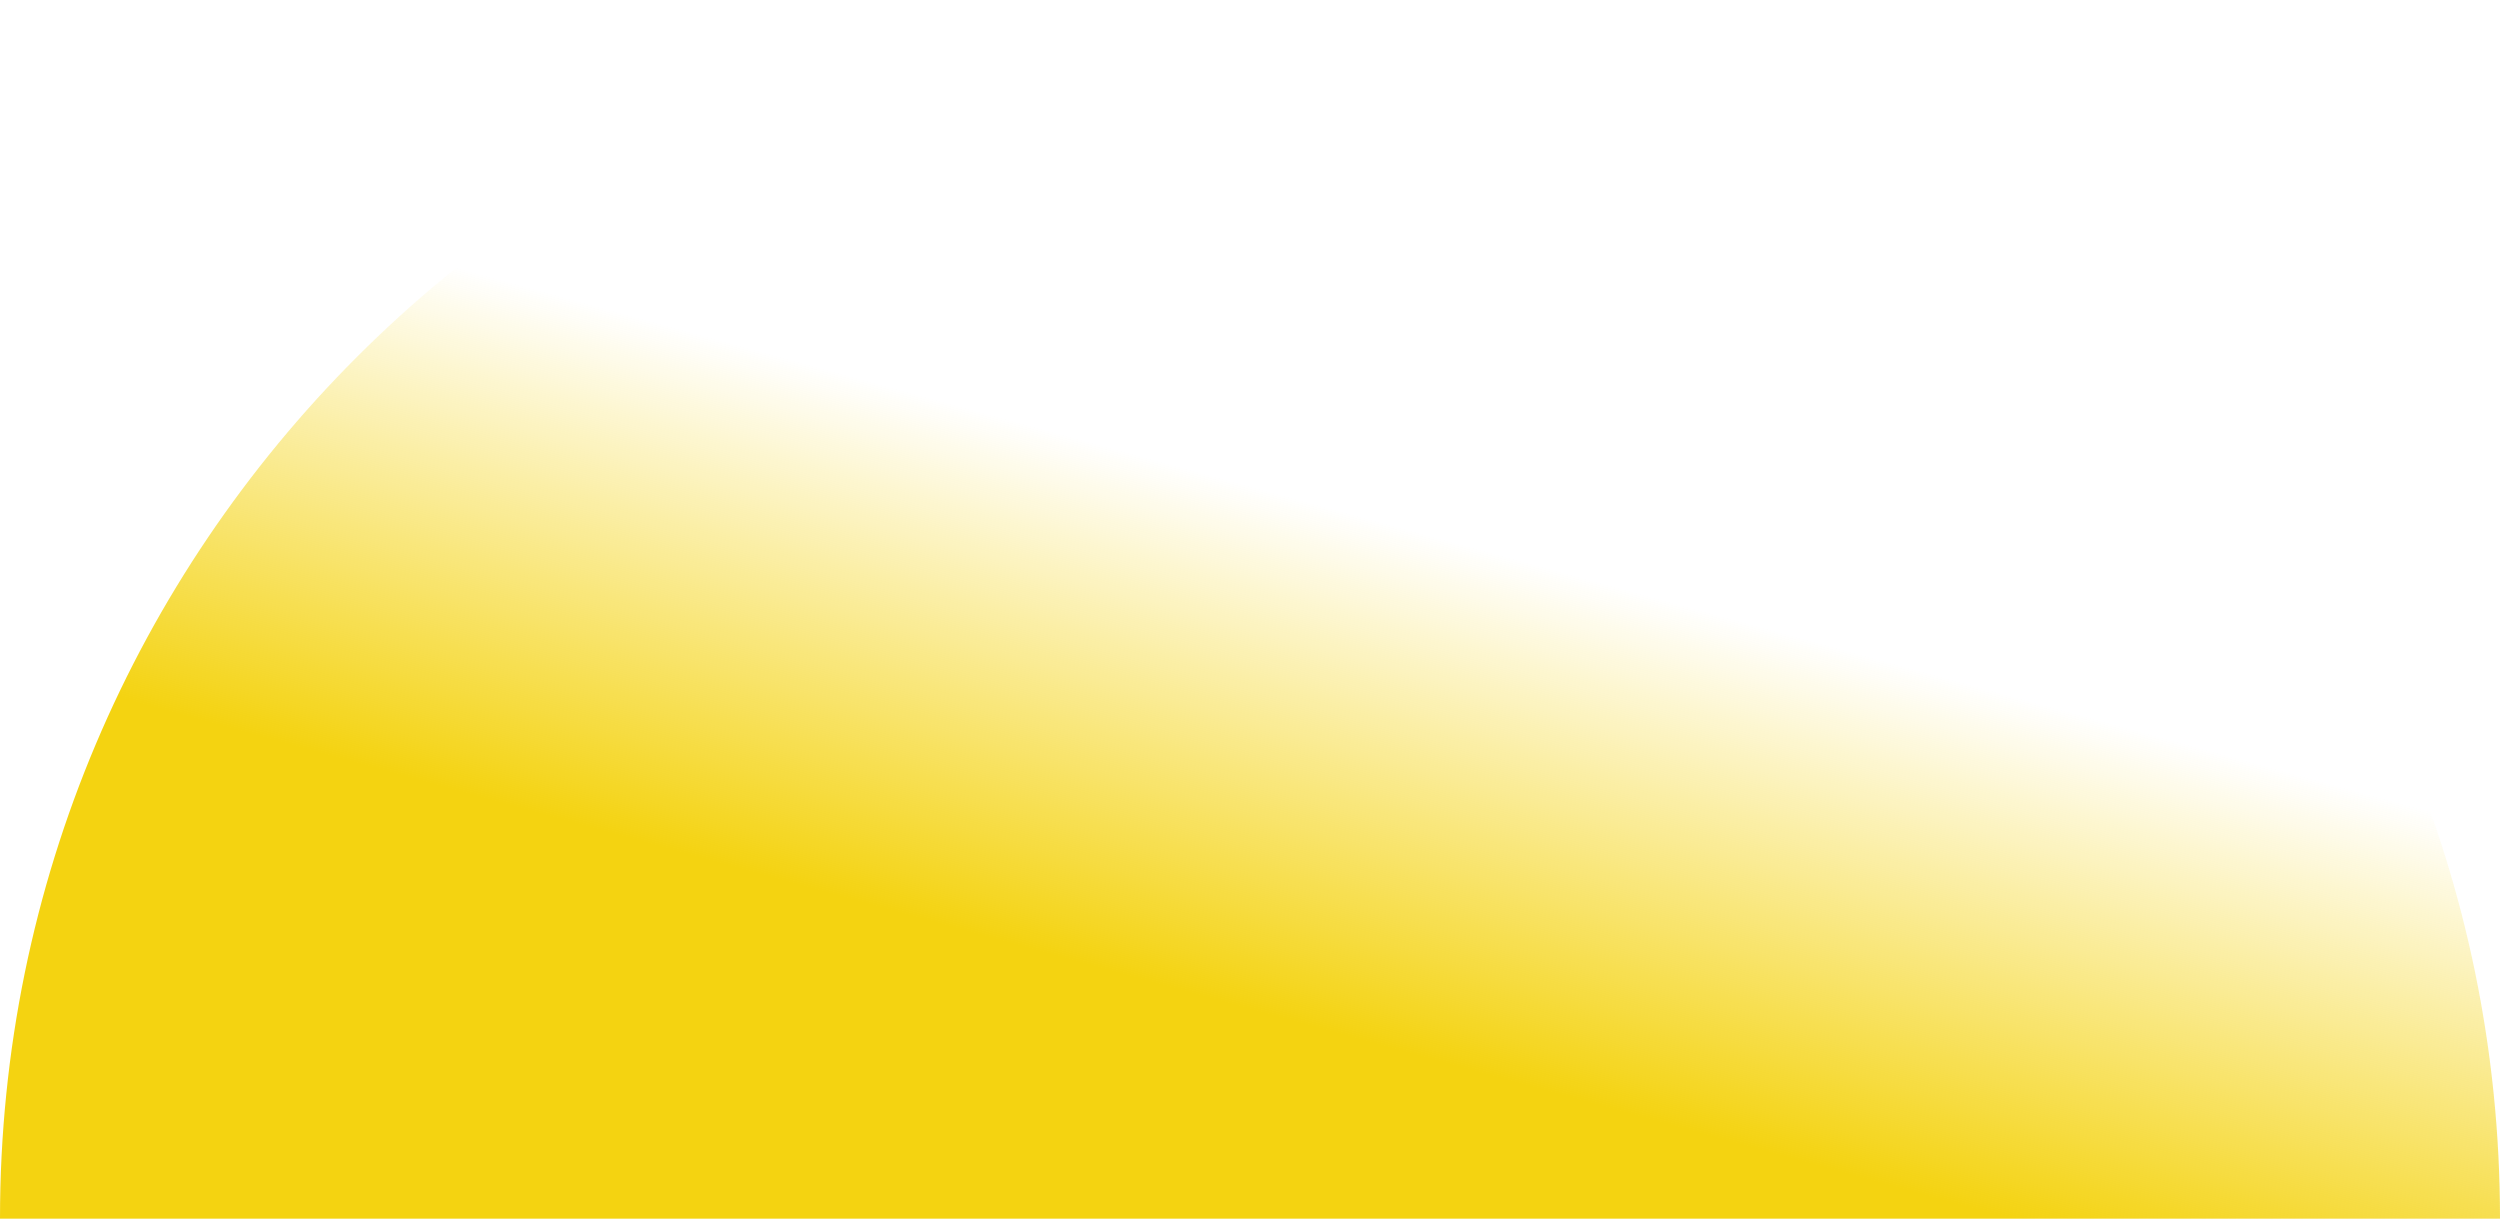
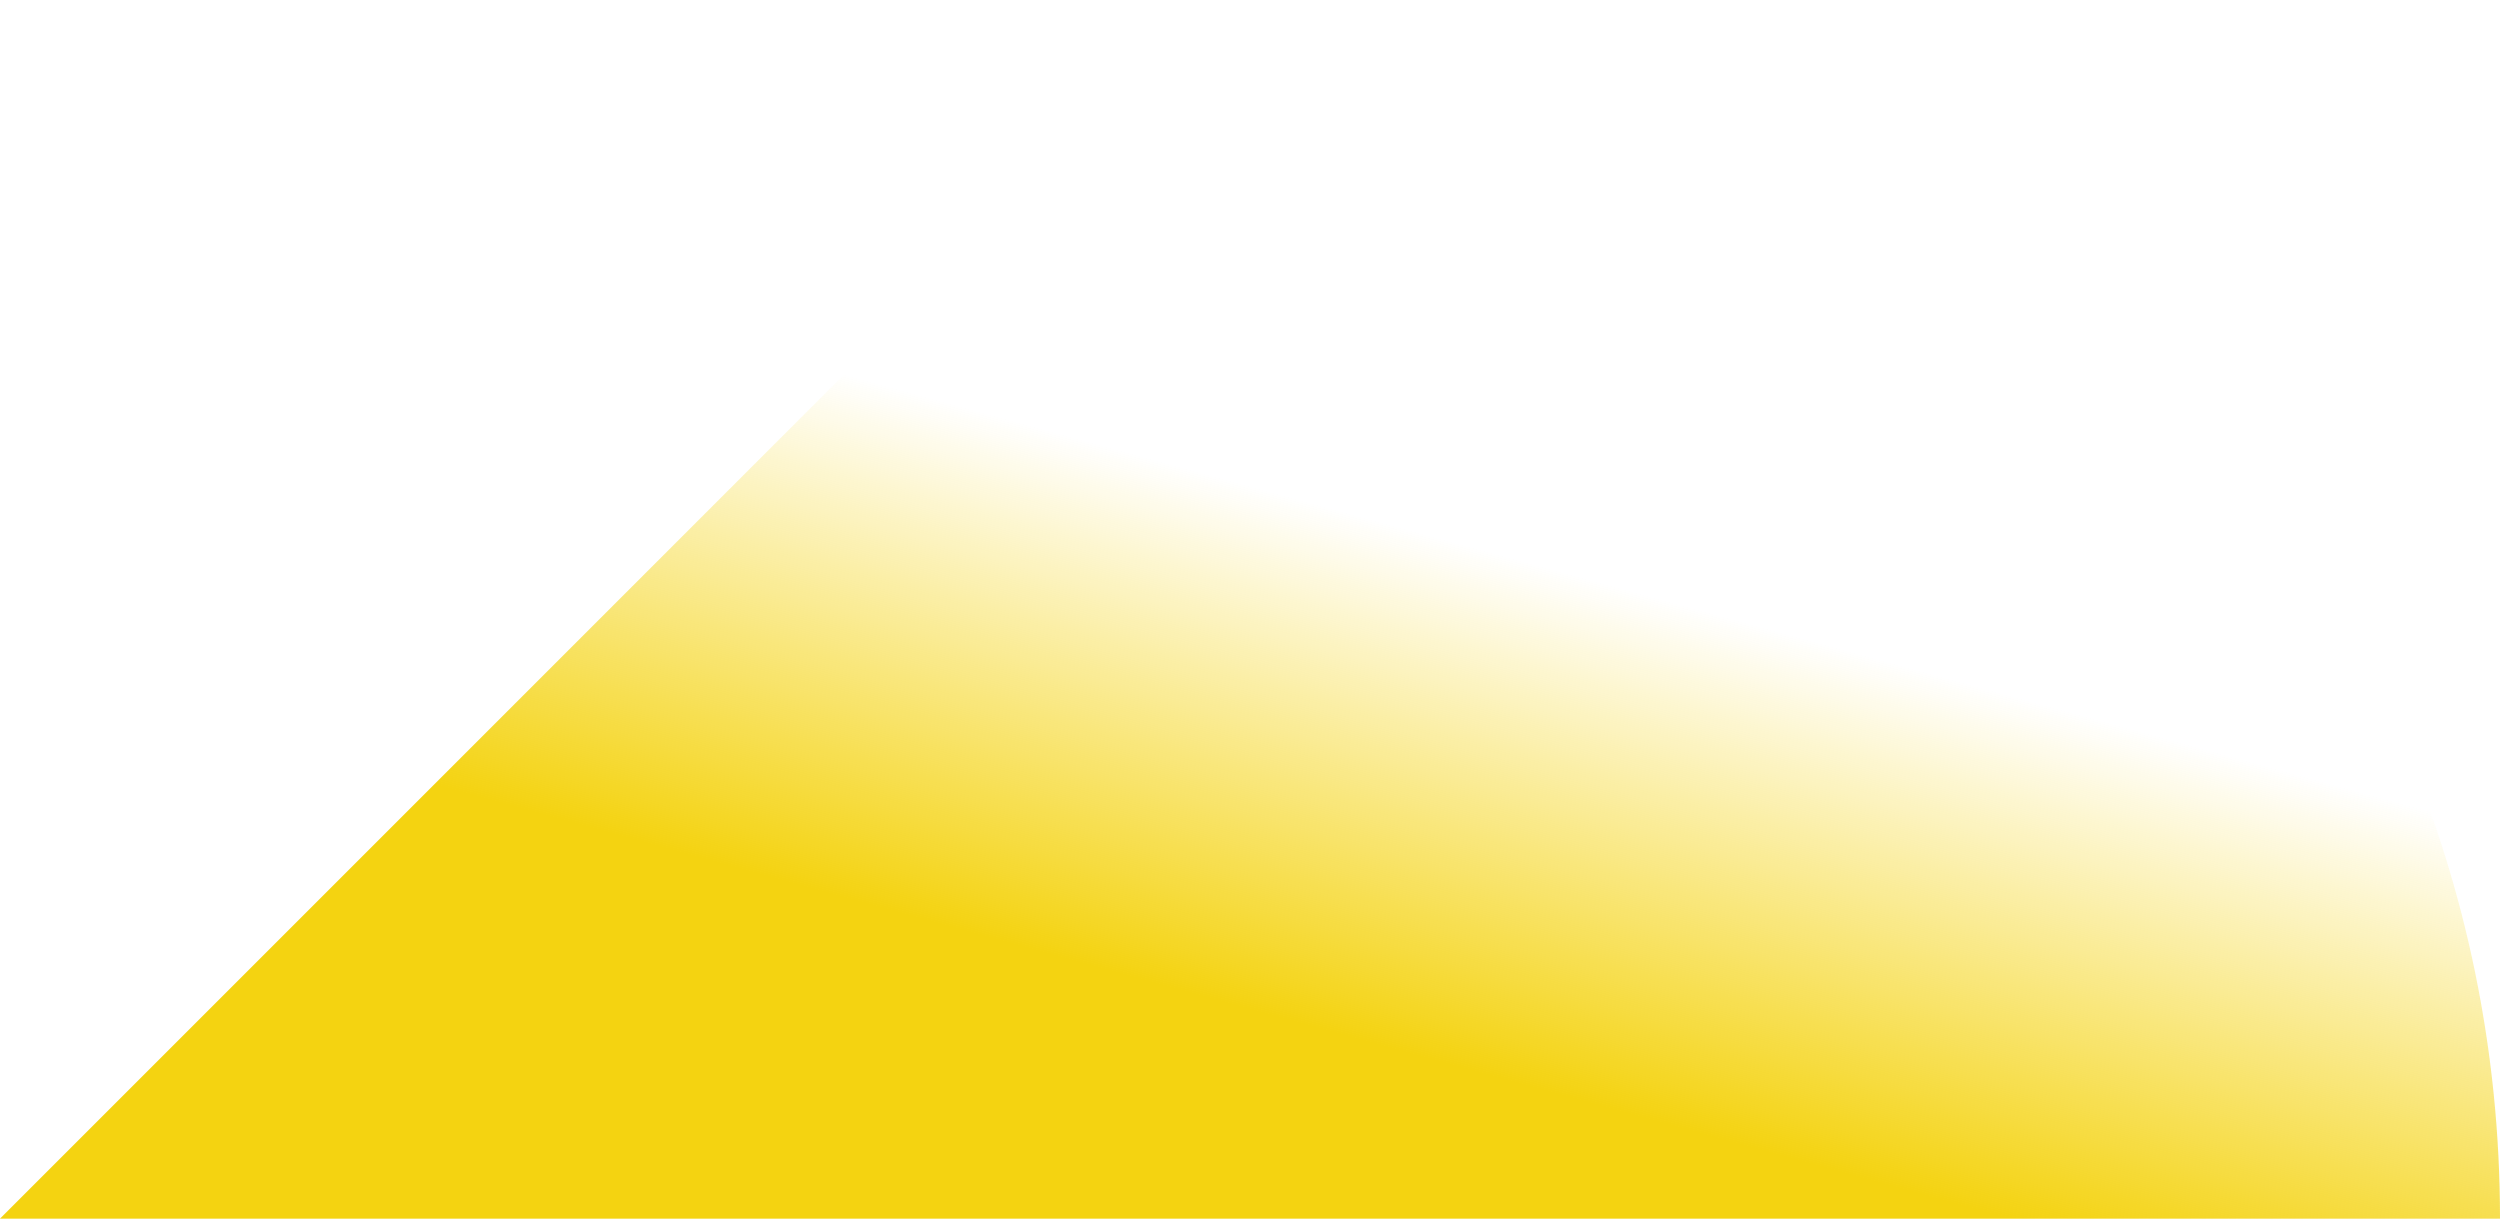
<svg xmlns="http://www.w3.org/2000/svg" id="Layer_1" width="279" height="136" viewBox="0 0 279 136">
  <defs>
    <style>.cls-1{fill:url(#linear-gradient);stroke-width:0px;}</style>
    <linearGradient id="linear-gradient" x1="-457.691" y1="664.607" x2="-457.877" y2="664.282" gradientTransform="translate(127880 90453) scale(279 -136)" gradientUnits="userSpaceOnUse">
      <stop offset="0" stop-color="#f4d311" stop-opacity="0" />
      <stop offset="1" stop-color="#f4d311" />
    </linearGradient>
  </defs>
-   <path id="Rectangle_37" class="cls-1" d="m136,0h7c75.111,0,136,60.889,136,136H0C0,60.889,60.889,0,136,0Z" />
+   <path id="Rectangle_37" class="cls-1" d="m136,0h7c75.111,0,136,60.889,136,136H0Z" />
</svg>